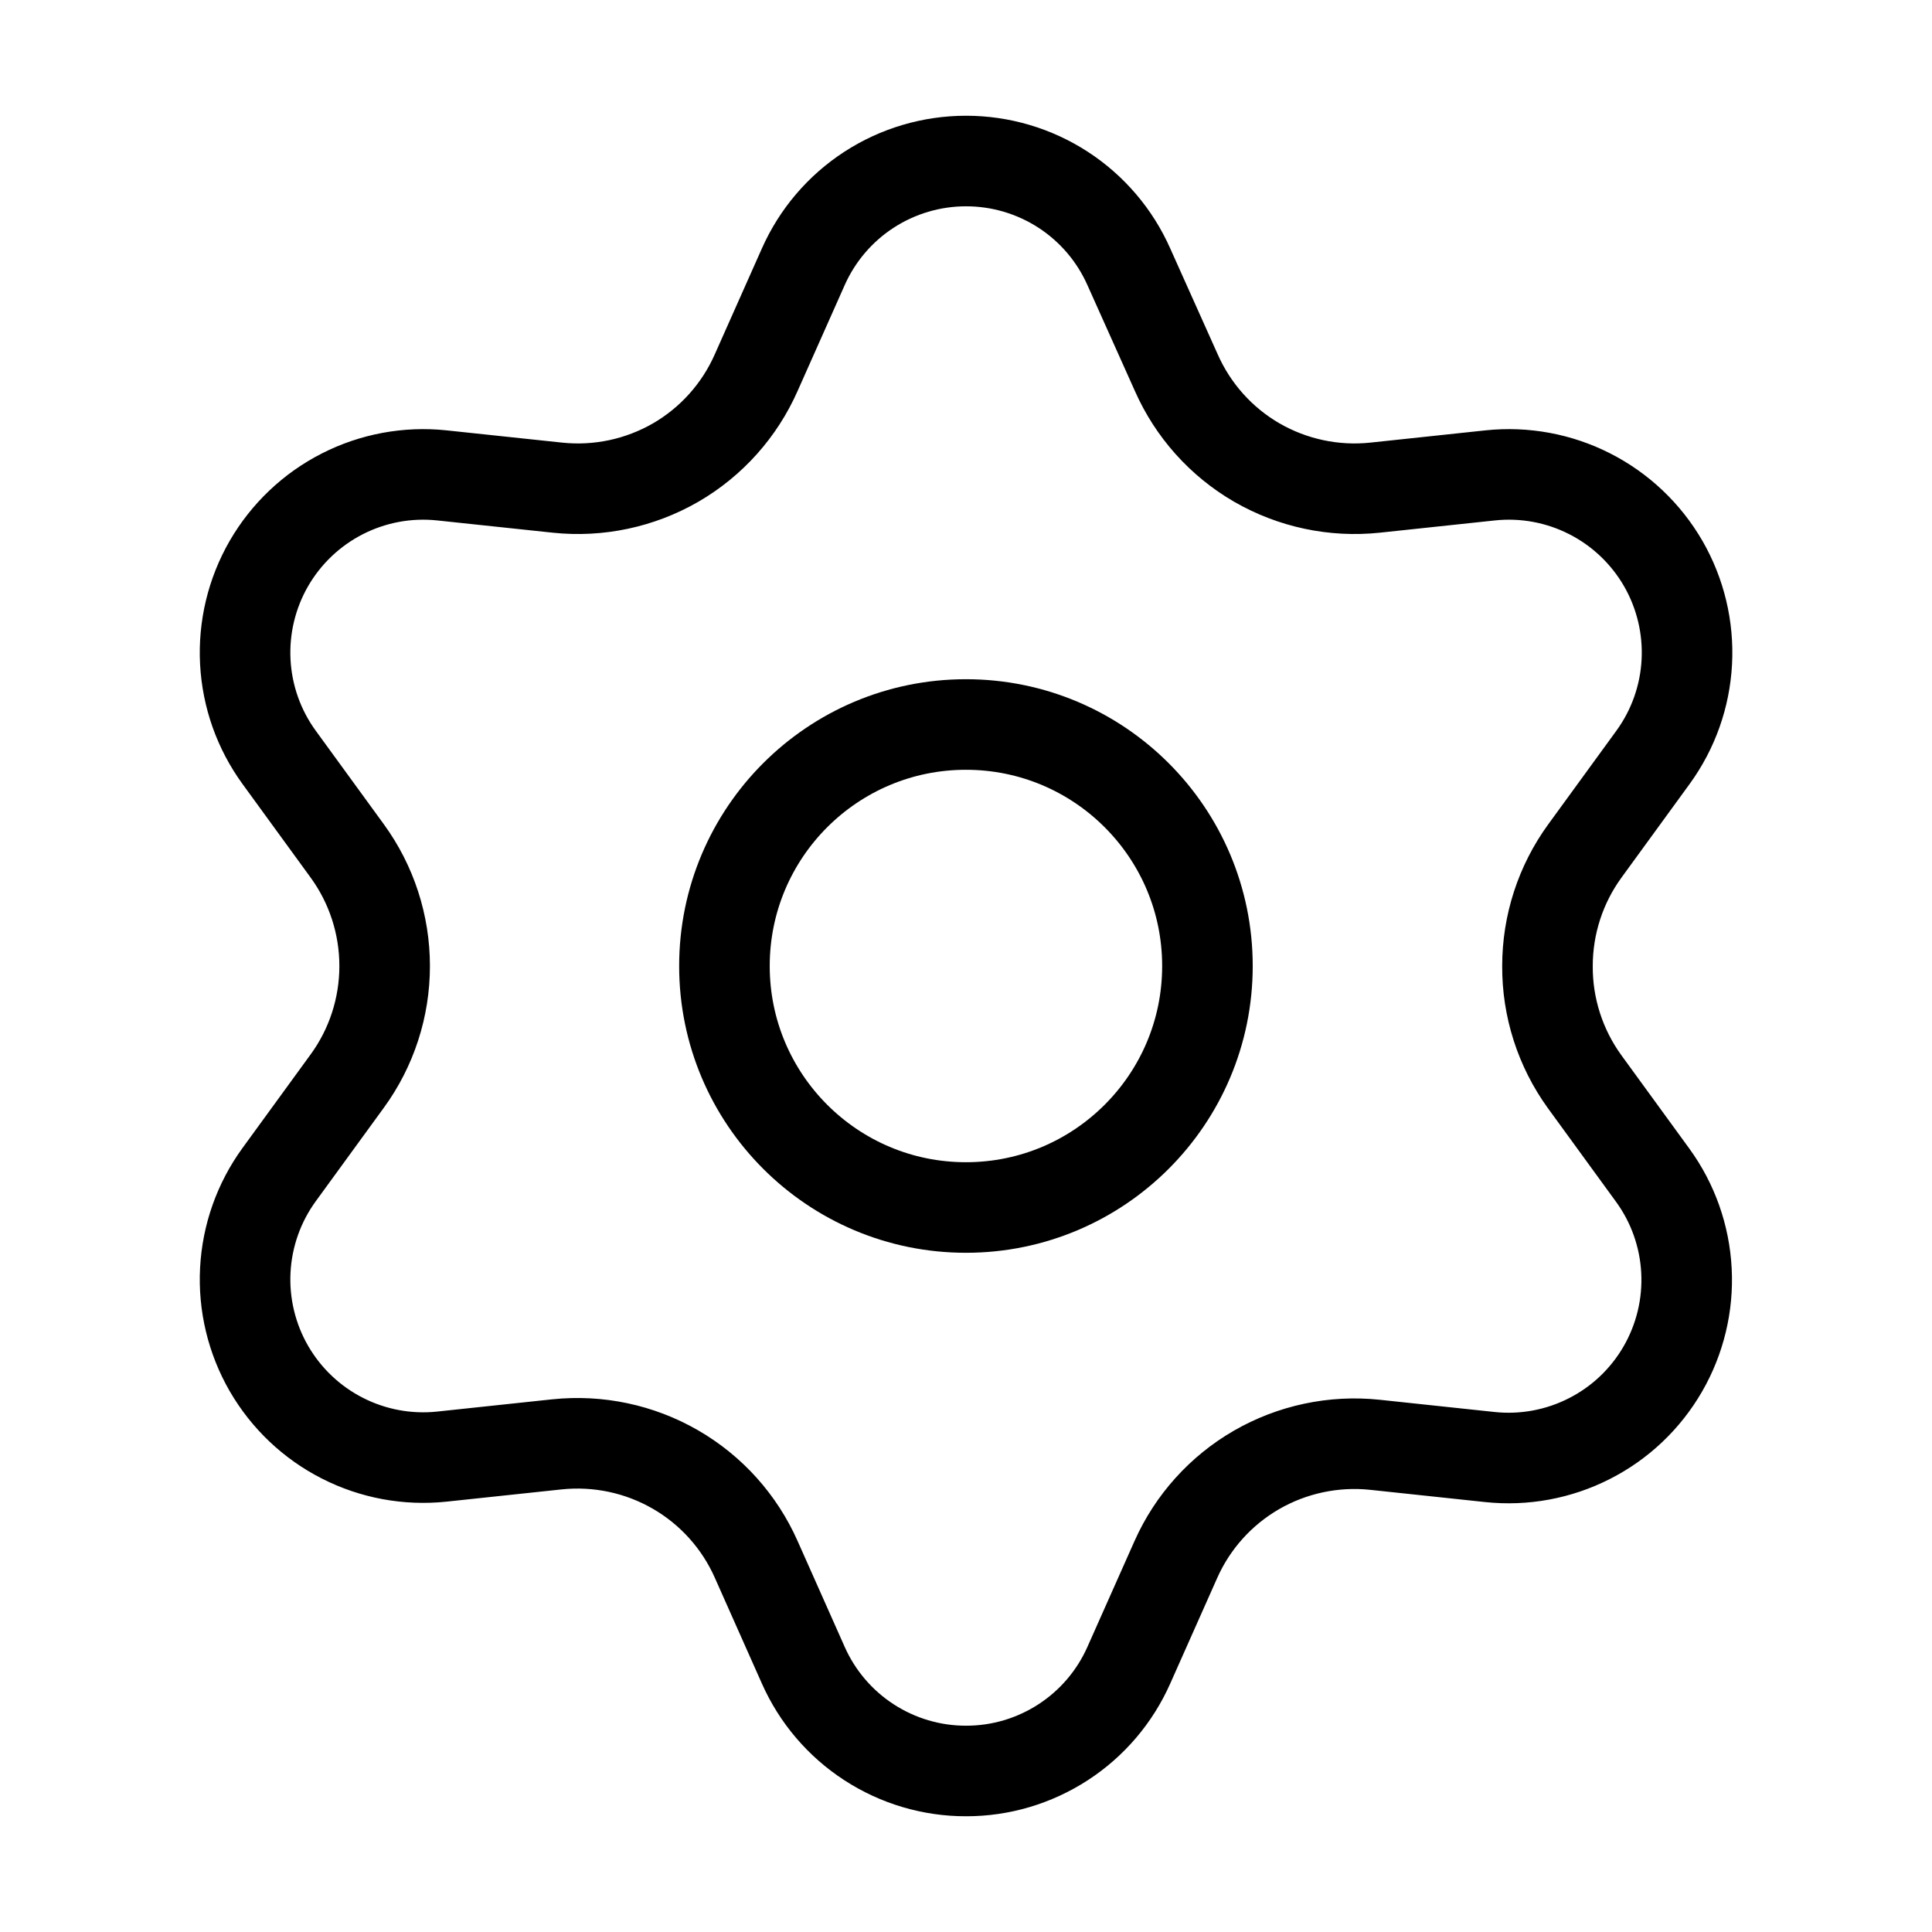
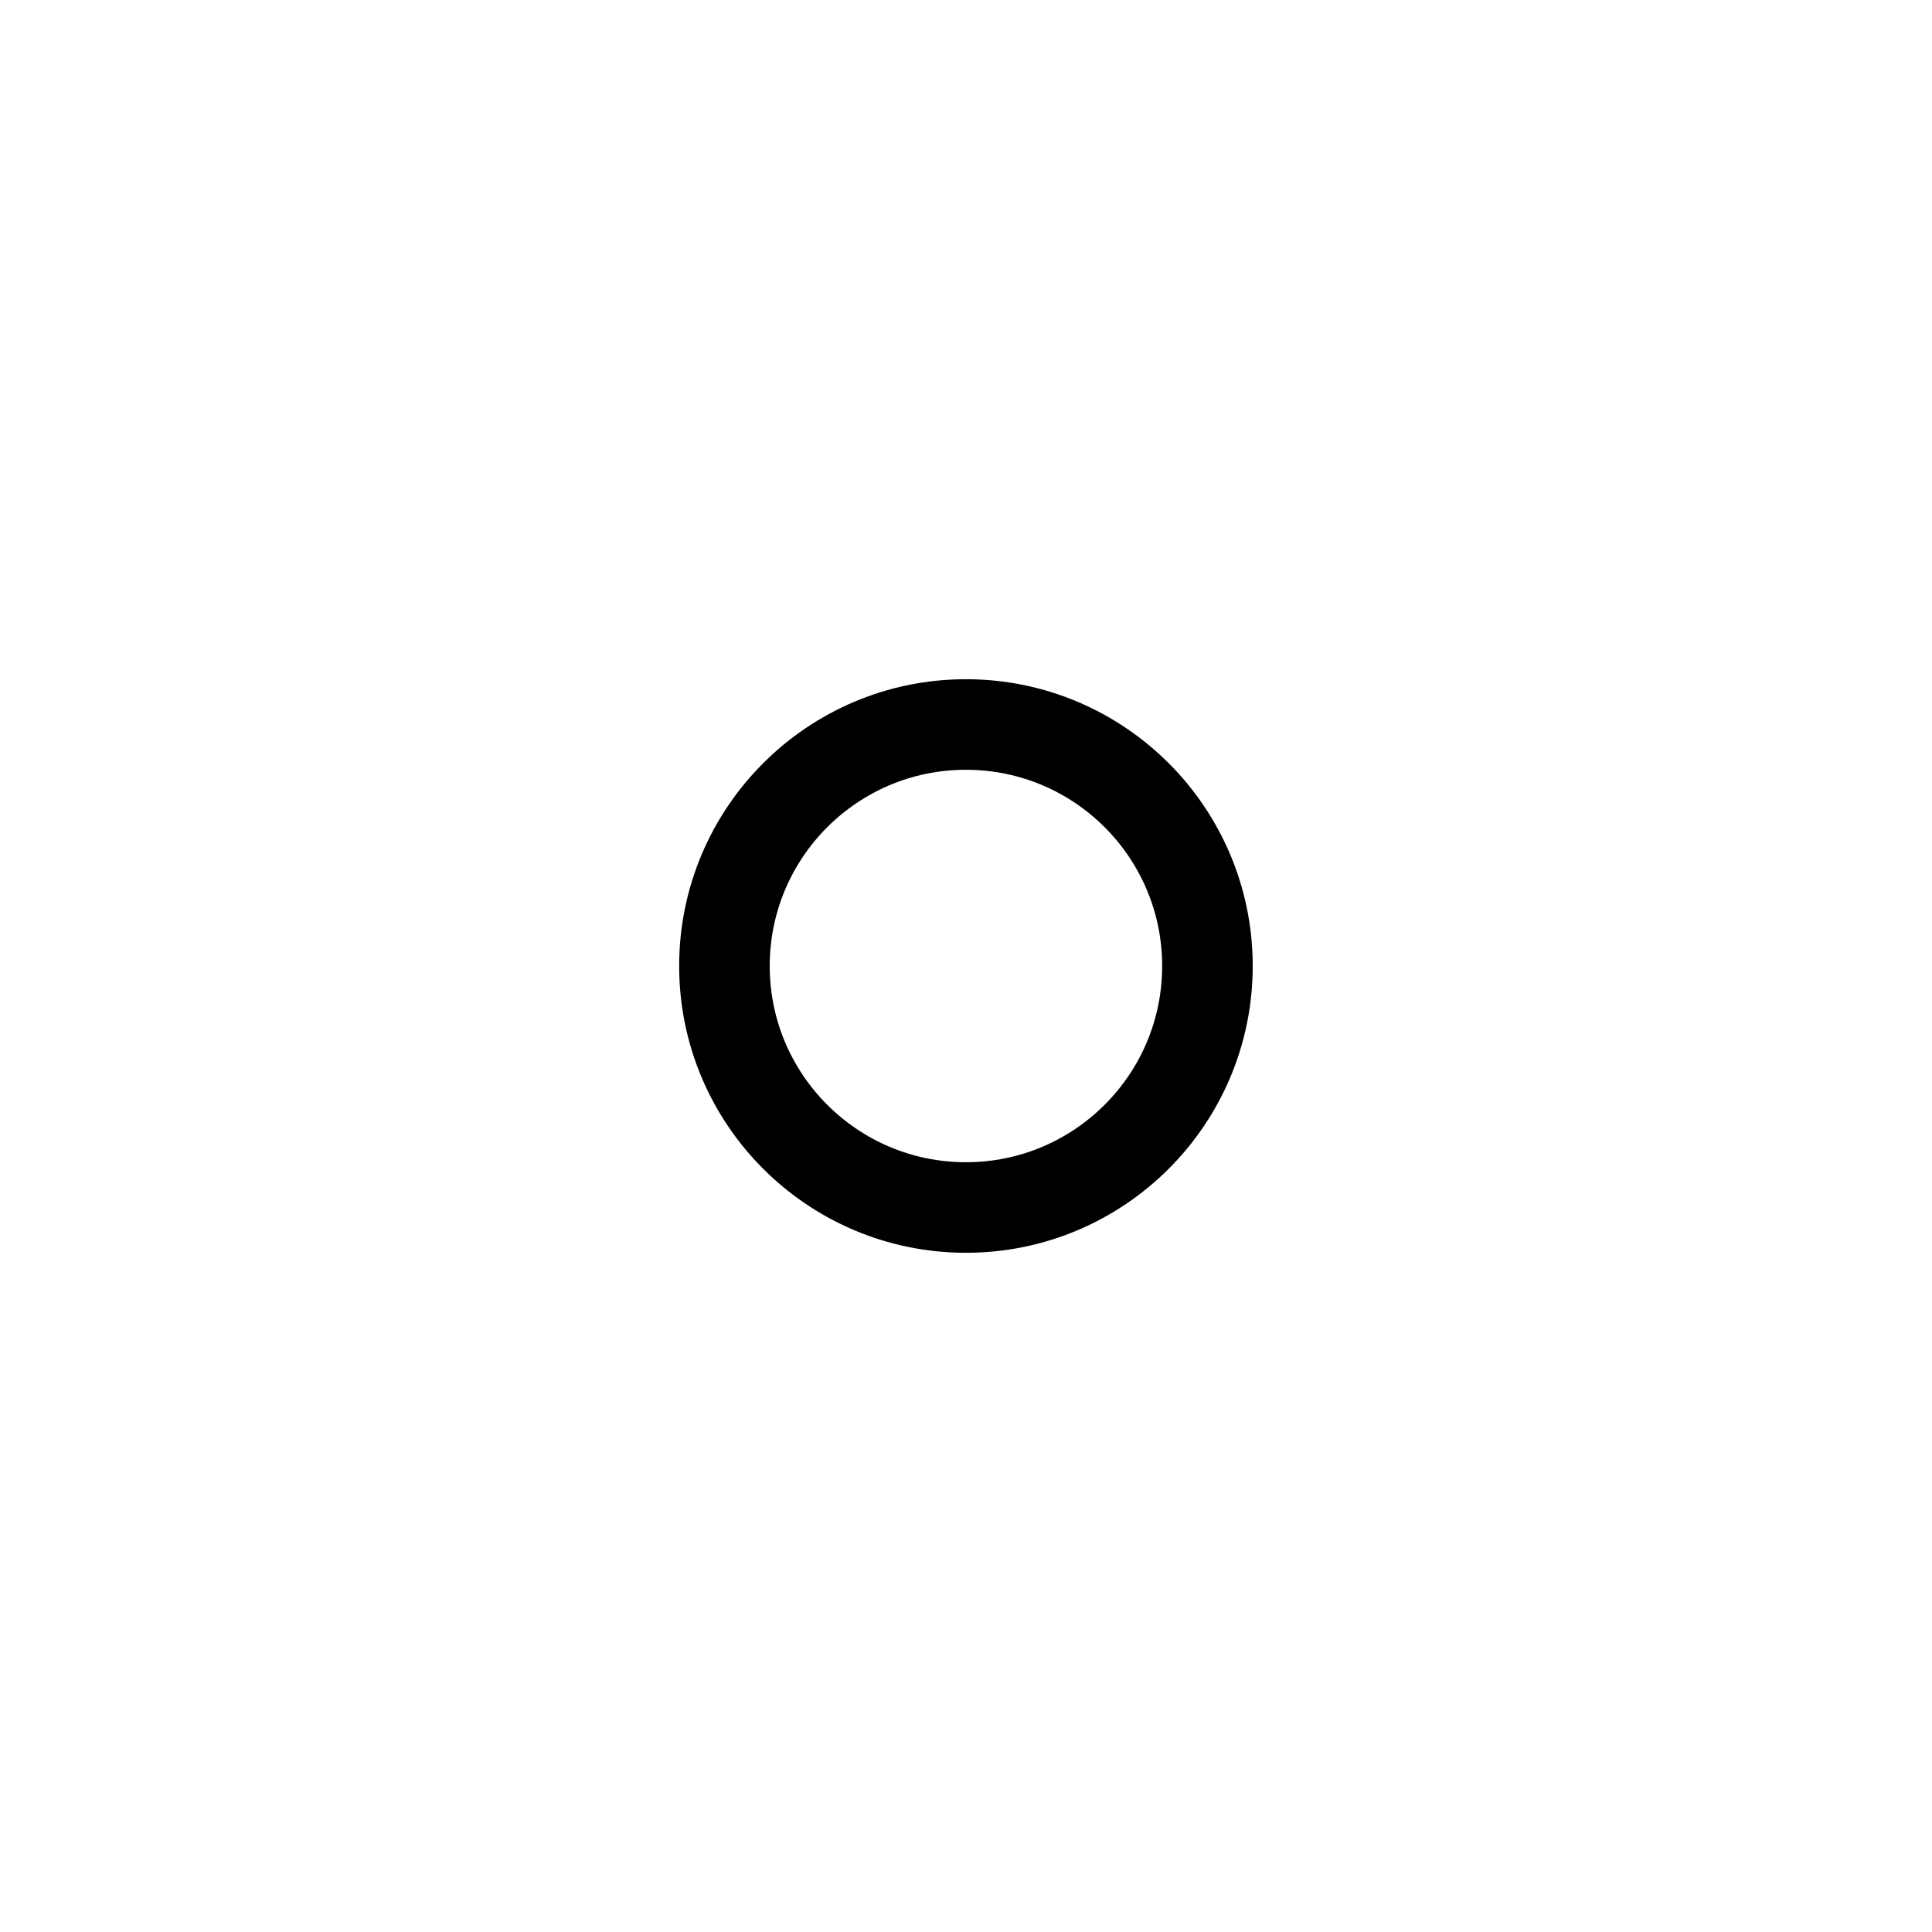
<svg xmlns="http://www.w3.org/2000/svg" width="32" height="32" viewBox="0 0 32 32" fill="none">
-   <path d="M12.525 25.828L13.305 27.581C13.536 28.102 13.914 28.546 14.393 28.857C14.872 29.168 15.43 29.334 16.001 29.333C16.572 29.334 17.13 29.168 17.609 28.857C18.088 28.546 18.466 28.102 18.697 27.581L19.477 25.828C19.754 25.206 20.221 24.688 20.81 24.347C21.403 24.005 22.089 23.859 22.77 23.93L24.677 24.133C25.244 24.193 25.817 24.087 26.325 23.828C26.834 23.57 27.256 23.169 27.542 22.674C27.827 22.18 27.963 21.614 27.933 21.044C27.903 20.474 27.709 19.925 27.373 19.464L26.244 17.913C25.842 17.356 25.627 16.686 25.631 16C25.631 15.316 25.847 14.649 26.25 14.095L27.379 12.544C27.715 12.082 27.909 11.534 27.939 10.964C27.969 10.394 27.833 9.827 27.548 9.333C27.262 8.839 26.84 8.438 26.331 8.179C25.823 7.92 25.25 7.814 24.683 7.874L22.776 8.077C22.095 8.149 21.409 8.003 20.816 7.661C20.225 7.318 19.759 6.797 19.483 6.172L18.697 4.419C18.466 3.898 18.088 3.454 17.609 3.143C17.13 2.832 16.572 2.667 16.001 2.667C15.43 2.667 14.872 2.832 14.393 3.143C13.914 3.454 13.536 3.898 13.305 4.419L12.525 6.172C12.249 6.797 11.783 7.318 11.192 7.661C10.599 8.003 9.913 8.149 9.232 8.077L7.319 7.874C6.752 7.814 6.179 7.92 5.671 8.179C5.162 8.438 4.74 8.839 4.454 9.333C4.169 9.827 4.033 10.394 4.063 10.964C4.093 11.534 4.287 12.082 4.623 12.544L5.752 14.095C6.155 14.649 6.371 15.316 6.371 16C6.371 16.685 6.155 17.352 5.752 17.905L4.623 19.456C4.287 19.918 4.093 20.467 4.063 21.037C4.033 21.606 4.169 22.173 4.454 22.667C4.74 23.161 5.162 23.562 5.671 23.821C6.179 24.08 6.752 24.186 7.319 24.126L9.226 23.923C9.907 23.852 10.593 23.997 11.186 24.339C11.779 24.681 12.248 25.203 12.525 25.828Z" stroke="black" stroke-width="1.5" stroke-linecap="round" stroke-linejoin="round" />
  <path d="M15.999 20C18.208 20 19.999 18.209 19.999 16C19.999 13.791 18.208 12 15.999 12C13.79 12 11.999 13.791 11.999 16C11.999 18.209 13.79 20 15.999 20Z" stroke="black" stroke-width="1.5" stroke-linecap="round" stroke-linejoin="round" />
</svg>